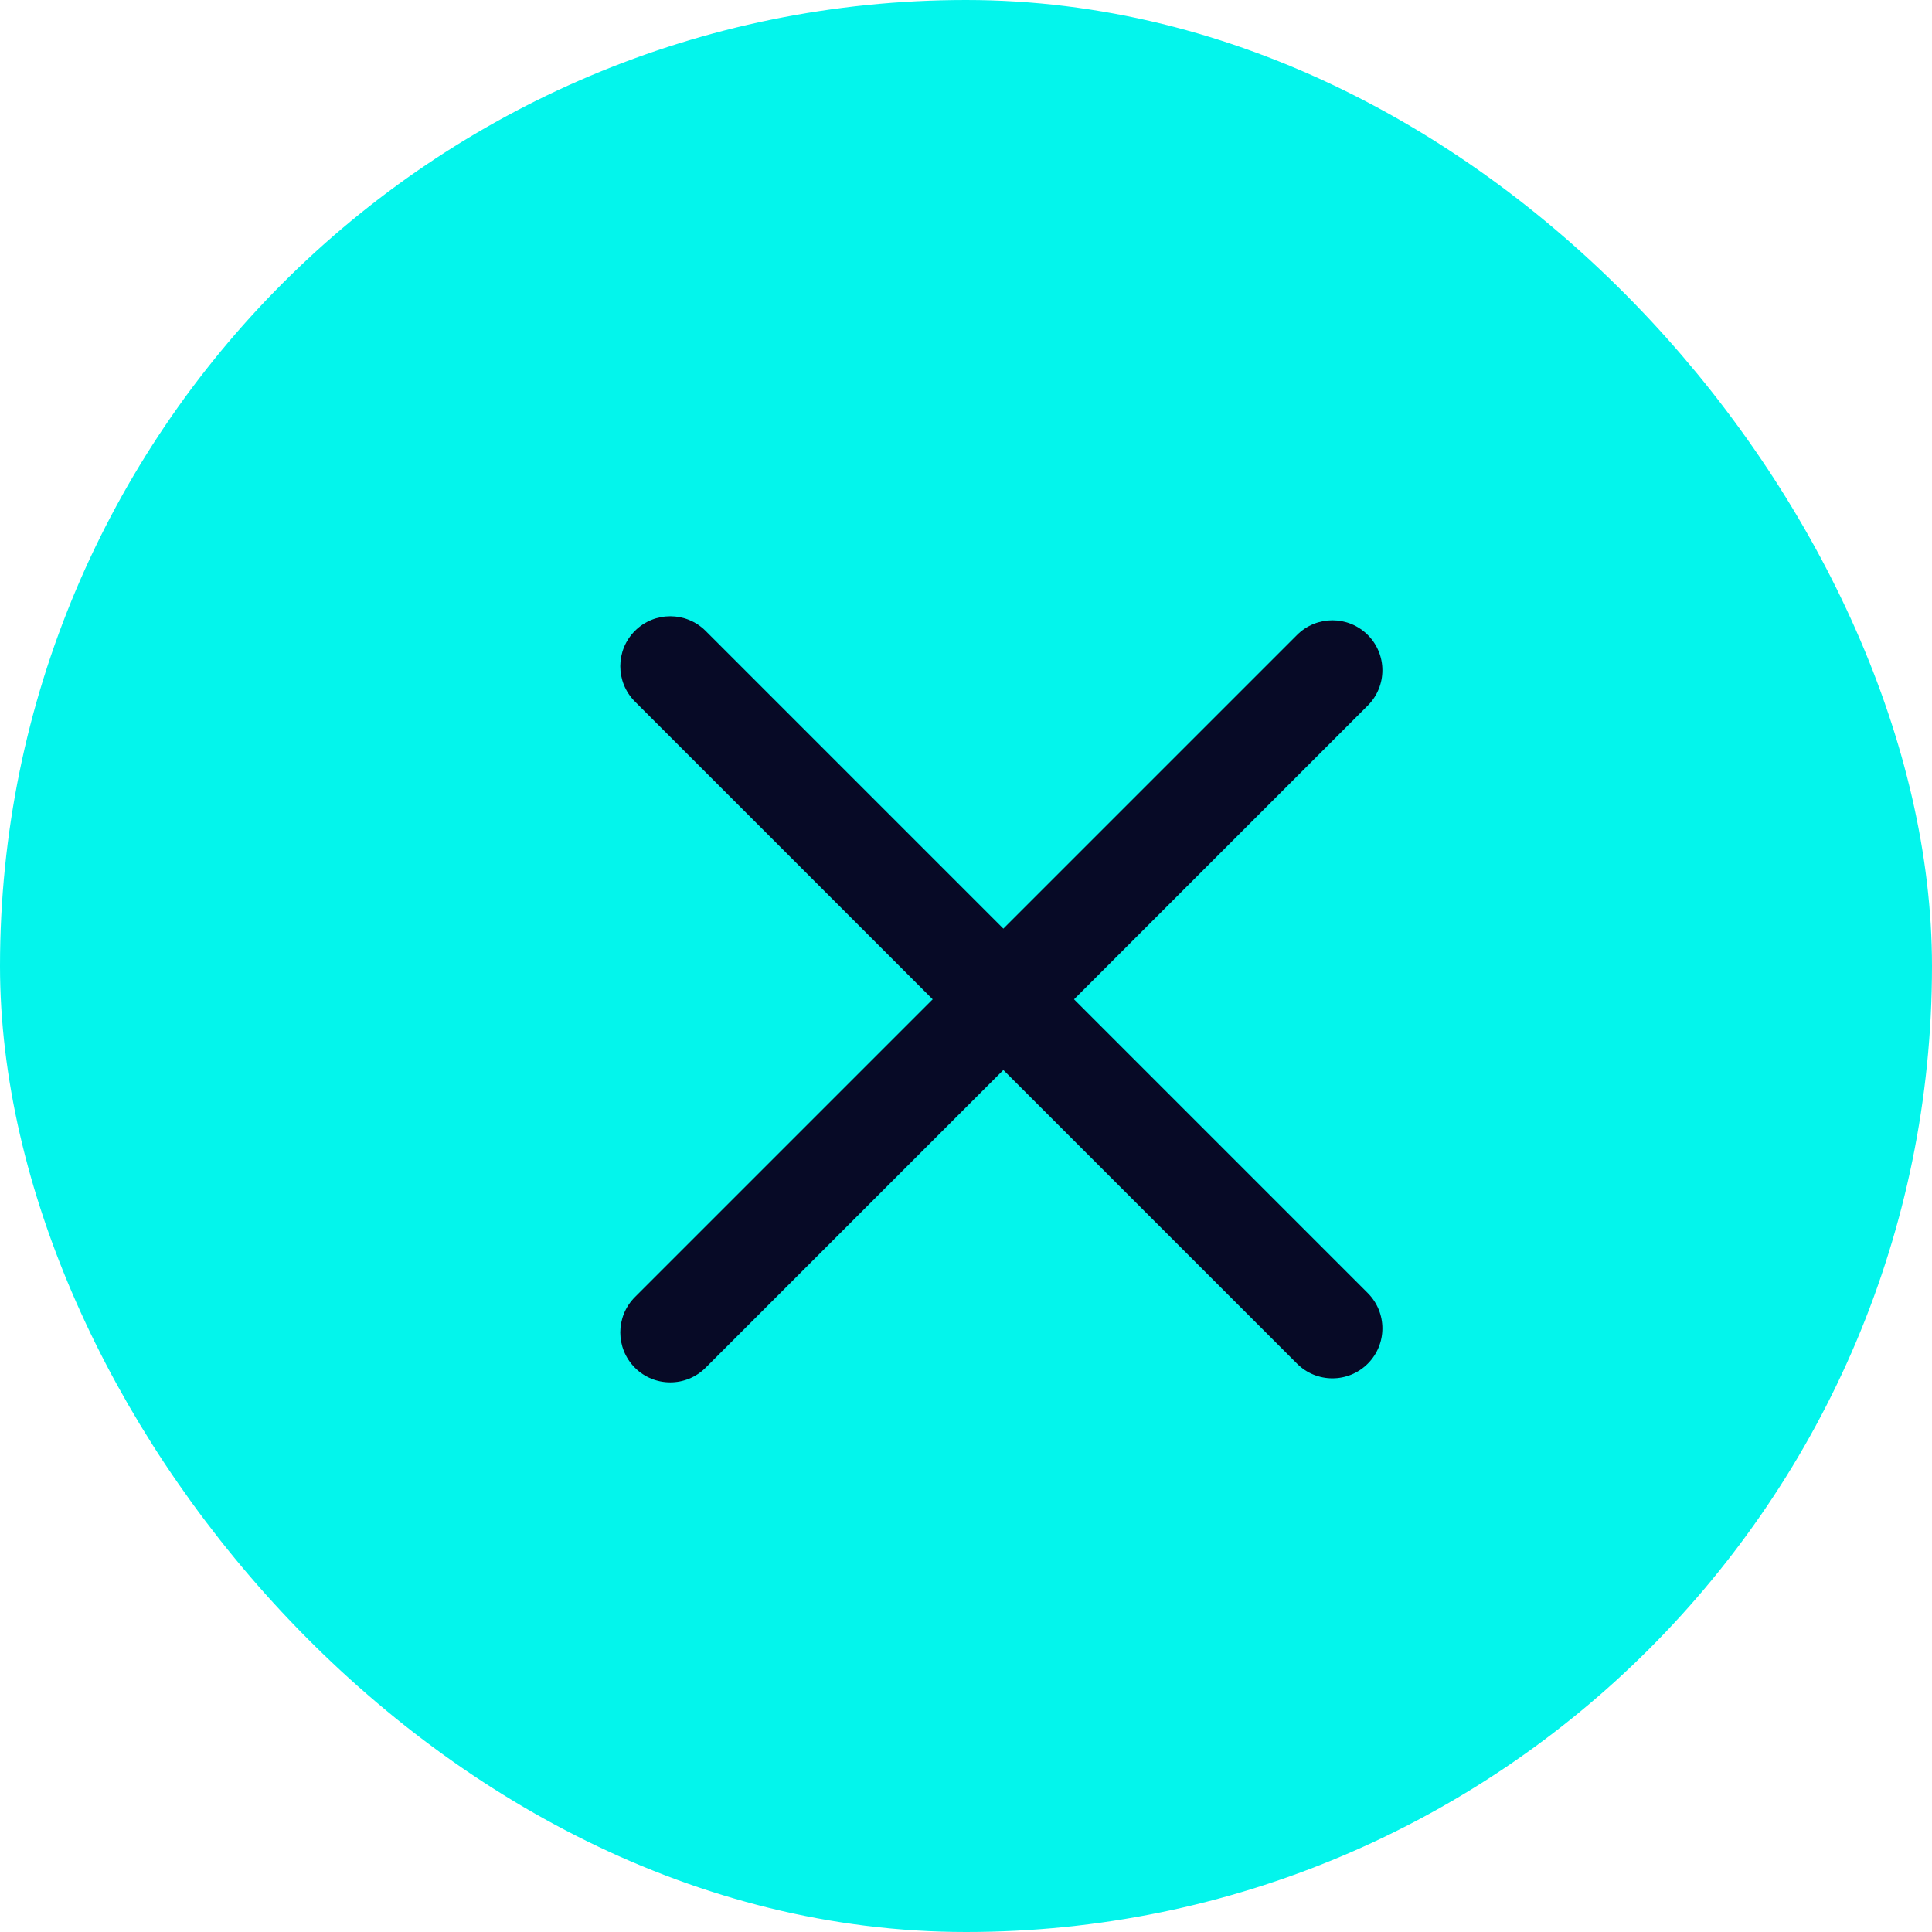
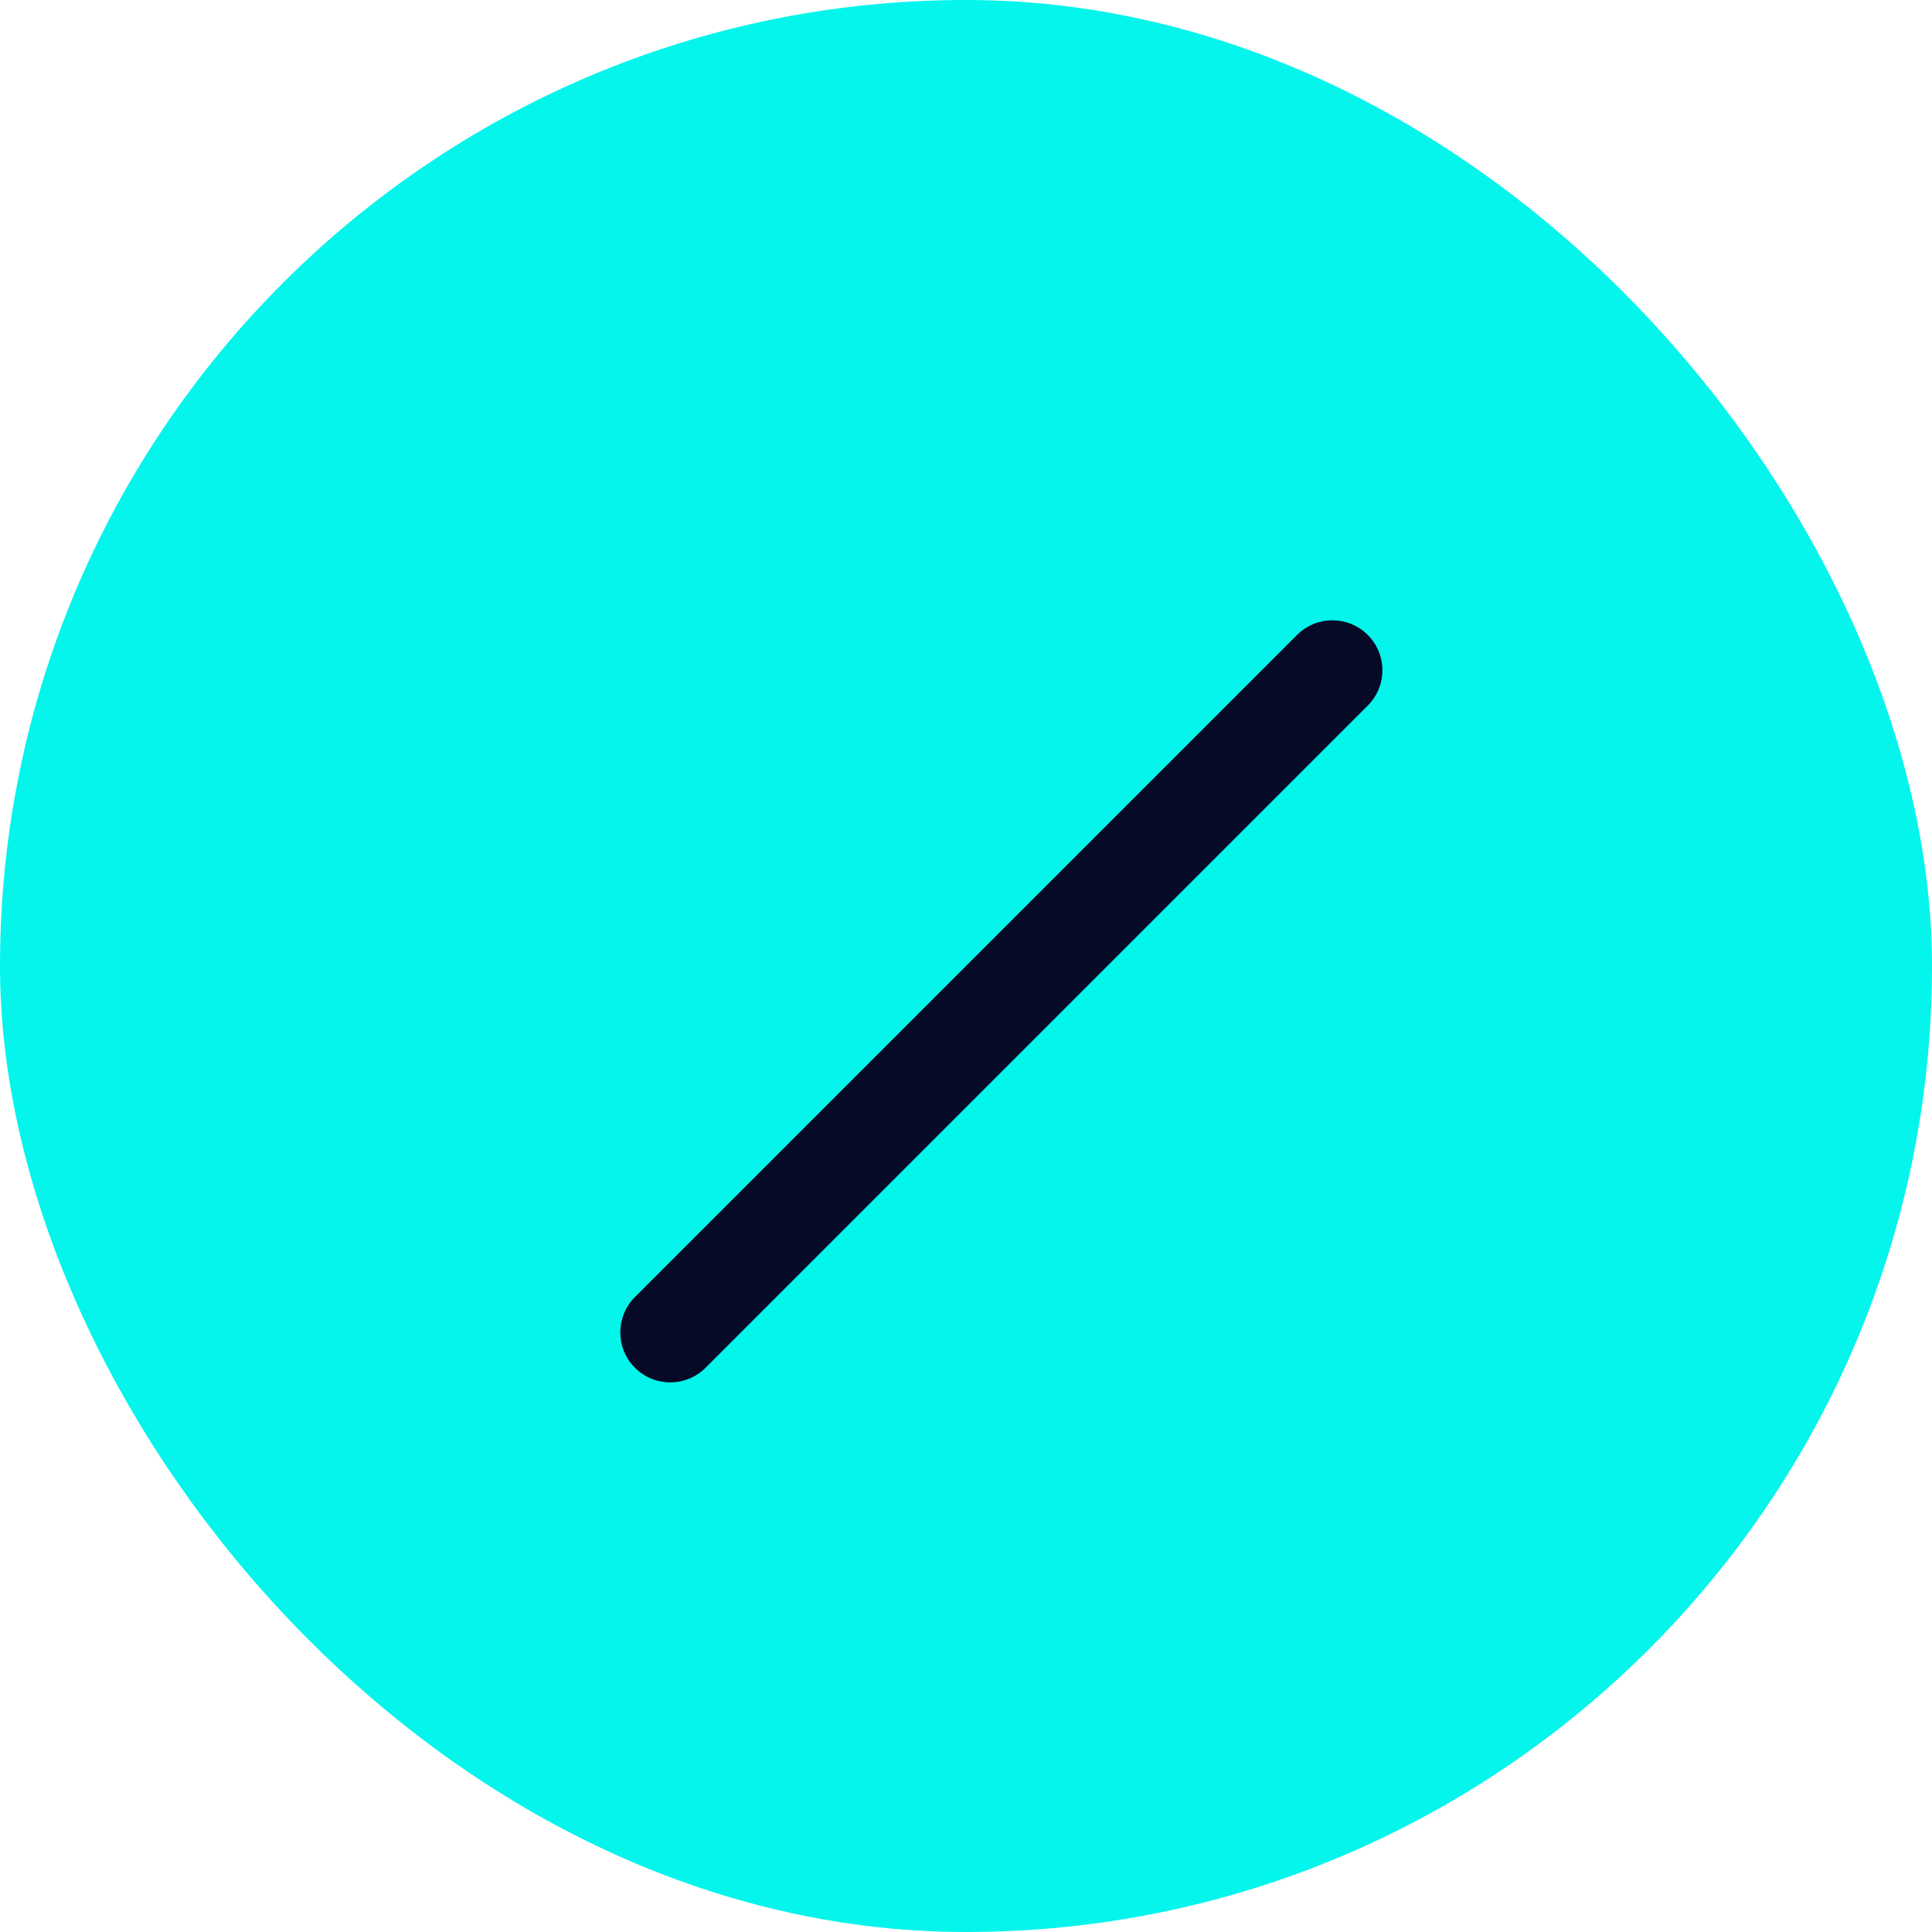
<svg xmlns="http://www.w3.org/2000/svg" width="58" height="58" viewBox="0 0 58 58" fill="none">
  <rect x="1.5" y="1.5" width="55" height="55" rx="27.5" fill="#03F5EC" stroke="#03F5EC" stroke-width="3" />
-   <path fill-rule="evenodd" clip-rule="evenodd" d="M19.061 18.939C19.646 18.354 20.596 18.354 21.182 18.939L41.061 38.818C41.647 39.404 41.647 40.354 41.061 40.939C40.475 41.525 39.525 41.525 38.939 40.939L19.061 21.061C18.475 20.475 18.475 19.525 19.061 18.939Z" fill="#070A26" />
  <path fill-rule="evenodd" clip-rule="evenodd" d="M41.061 19.061C41.647 19.646 41.647 20.596 41.061 21.182L21.182 41.061C20.596 41.646 19.646 41.646 19.061 41.061C18.475 40.475 18.475 39.525 19.061 38.939L38.939 19.061C39.525 18.475 40.475 18.475 41.061 19.061Z" fill="#070A26" />
</svg>